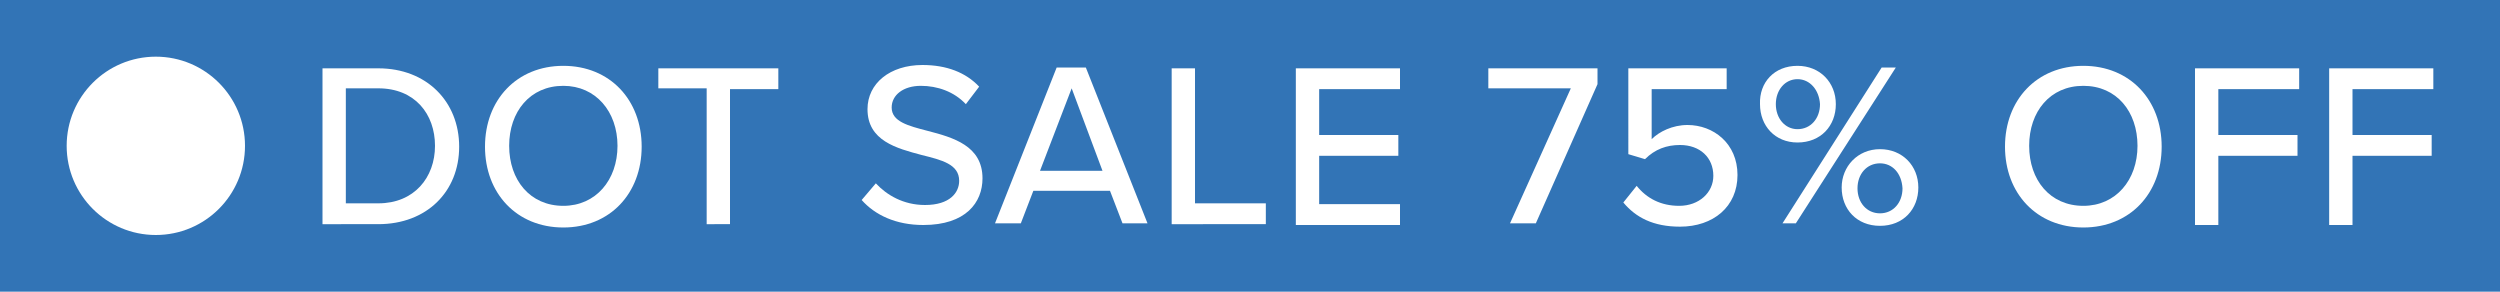
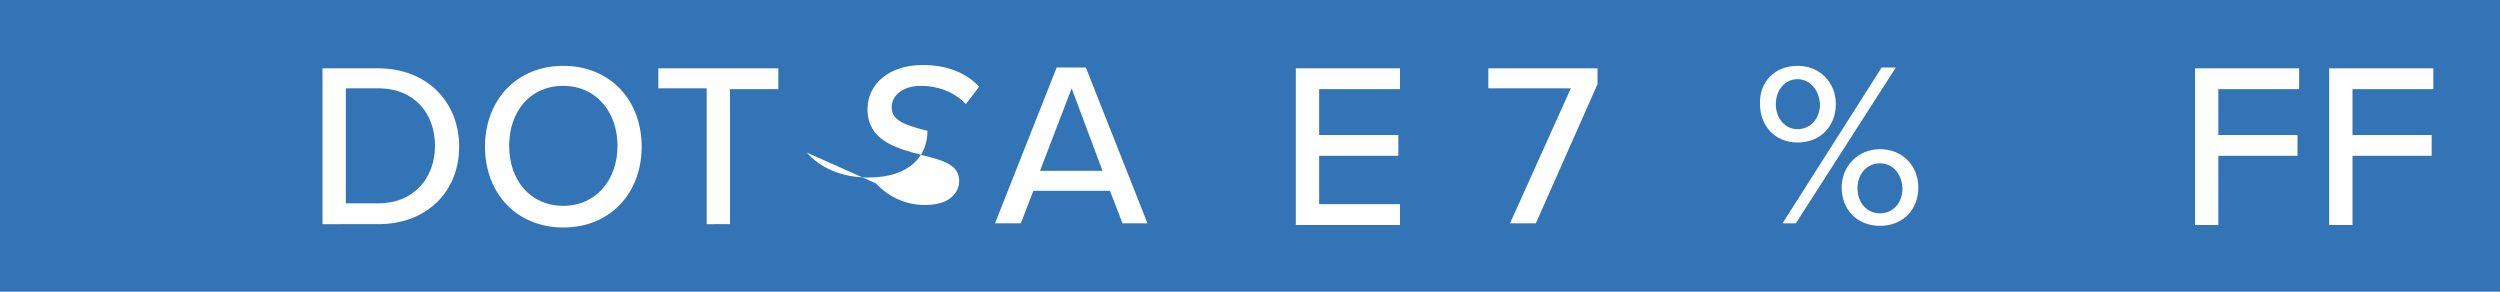
<svg xmlns="http://www.w3.org/2000/svg" version="1.1" id="Layer_1" x="0px" y="0px" viewBox="0 0 300 35" style="enable-background:new 0 0 300 35;" xml:space="preserve">
  <style type="text/css">
	.st0{fill:#3274B6;}
	.st1{fill:#FFFFFF;}
</style>
  <rect x="-0.6" y="-0.4" class="st0" width="301.5" height="35.8" />
  <g>
    <g>
      <g>
        <path class="st1" d="M38.7,26.8V8.2h6.7c5.8,0,9.7,4,9.7,9.4c0,5.4-3.9,9.3-9.7,9.3H38.7z M41.5,24.4h3.9c4.3,0,6.8-3.1,6.8-6.9     c0-3.8-2.4-6.9-6.8-6.9h-3.9V24.4z" />
        <path class="st1" d="M67.6,7.9c5.6,0,9.4,4.1,9.4,9.7s-3.8,9.7-9.4,9.7c-5.6,0-9.4-4.1-9.4-9.7S62,7.9,67.6,7.9z M67.6,10.3     c-4,0-6.5,3.1-6.5,7.2c0,4.1,2.5,7.2,6.5,7.2c3.9,0,6.5-3.1,6.5-7.2C74.1,13.4,71.5,10.3,67.6,10.3z" />
        <path class="st1" d="M84.8,26.8V10.6H79V8.2h14.4v2.5h-5.8v16.2H84.8z" />
-         <path class="st1" d="M105.1,22c1.3,1.4,3.3,2.6,5.9,2.6c3,0,4.1-1.5,4.1-2.9c0-2-2.1-2.5-4.5-3.1c-3-0.8-6.5-1.7-6.5-5.5     c0-3.1,2.7-5.3,6.6-5.3c2.9,0,5.2,0.9,6.8,2.6l-1.6,2.1c-1.4-1.5-3.4-2.2-5.4-2.2c-2.1,0-3.5,1.1-3.5,2.6c0,1.7,2,2.2,4.3,2.8     c3.1,0.8,6.6,1.8,6.6,5.7c0,2.9-2,5.6-7.1,5.6c-3.3,0-5.8-1.2-7.4-3L105.1,22z" />
+         <path class="st1" d="M105.1,22c1.3,1.4,3.3,2.6,5.9,2.6c3,0,4.1-1.5,4.1-2.9c0-2-2.1-2.5-4.5-3.1c-3-0.8-6.5-1.7-6.5-5.5     c0-3.1,2.7-5.3,6.6-5.3c2.9,0,5.2,0.9,6.8,2.6l-1.6,2.1c-1.4-1.5-3.4-2.2-5.4-2.2c-2.1,0-3.5,1.1-3.5,2.6c0,1.7,2,2.2,4.3,2.8     c0,2.9-2,5.6-7.1,5.6c-3.3,0-5.8-1.2-7.4-3L105.1,22z" />
        <path class="st1" d="M134.7,26.8l-1.5-3.9h-9.2l-1.5,3.9h-3.1l7.4-18.7h3.5l7.4,18.7H134.7z M128.6,10.6l-3.8,9.9h7.5L128.6,10.6     z" />
-         <path class="st1" d="M140.6,26.8V8.2h2.8v16.2h8.5v2.5H140.6z" />
        <path class="st1" d="M155.5,26.8V8.2h12.5v2.5h-9.7v5.5h9.5v2.5h-9.5v5.8h9.7v2.5H155.5z" />
        <path class="st1" d="M181.2,26.8l7.3-16.2h-9.9V8.2h13.1v1.9l-7.4,16.7H181.2z" />
-         <path class="st1" d="M196.4,22.3c1.2,1.5,2.9,2.4,5.1,2.4c2.4,0,4.1-1.6,4.1-3.6c0-2.2-1.6-3.7-4-3.7c-1.6,0-3,0.5-4.2,1.7     l-2-0.6V8.2h11.8v2.5h-9v6c0.9-0.9,2.5-1.7,4.3-1.7c3.1,0,6,2.2,6,6c0,3.8-2.9,6.2-6.9,6.2c-3.2,0-5.3-1.1-6.8-2.9L196.4,22.3z" />
        <path class="st1" d="M215.7,7.9c2.7,0,4.6,2,4.6,4.6c0,2.6-1.8,4.6-4.6,4.6c-2.7,0-4.5-2-4.5-4.6C211.1,9.9,212.9,7.9,215.7,7.9z      M215.7,9.5c-1.5,0-2.6,1.3-2.6,3c0,1.7,1.1,3,2.6,3c1.6,0,2.7-1.3,2.7-3C218.3,10.8,217.2,9.5,215.7,9.5z M213.9,26.8l11.9-18.7     h1.7l-12,18.7H213.9z M225.6,17.9c2.7,0,4.6,2,4.6,4.6c0,2.6-1.8,4.6-4.6,4.6s-4.6-2-4.6-4.6C221,20,222.9,17.9,225.6,17.9z      M225.6,19.6c-1.6,0-2.7,1.3-2.7,3c0,1.7,1.1,3,2.7,3c1.6,0,2.7-1.3,2.7-3C228.2,20.8,227.1,19.6,225.6,19.6z" />
-         <path class="st1" d="M250,7.9c5.6,0,9.4,4.1,9.4,9.7s-3.8,9.7-9.4,9.7c-5.6,0-9.4-4.1-9.4-9.7S244.4,7.9,250,7.9z M250,10.3     c-4,0-6.5,3.1-6.5,7.2c0,4.1,2.5,7.2,6.5,7.2c3.9,0,6.5-3.1,6.5-7.2C256.5,13.4,254,10.3,250,10.3z" />
        <path class="st1" d="M263.4,26.8V8.2h12.5v2.5h-9.7v5.5h9.5v2.5h-9.5v8.3H263.4z" />
        <path class="st1" d="M279.5,26.8V8.2H292v2.5h-9.7v5.5h9.5v2.5h-9.5v8.3H279.5z" />
      </g>
    </g>
-     <circle class="st1" cx="18.7" cy="17.5" r="10.7" />
  </g>
</svg>